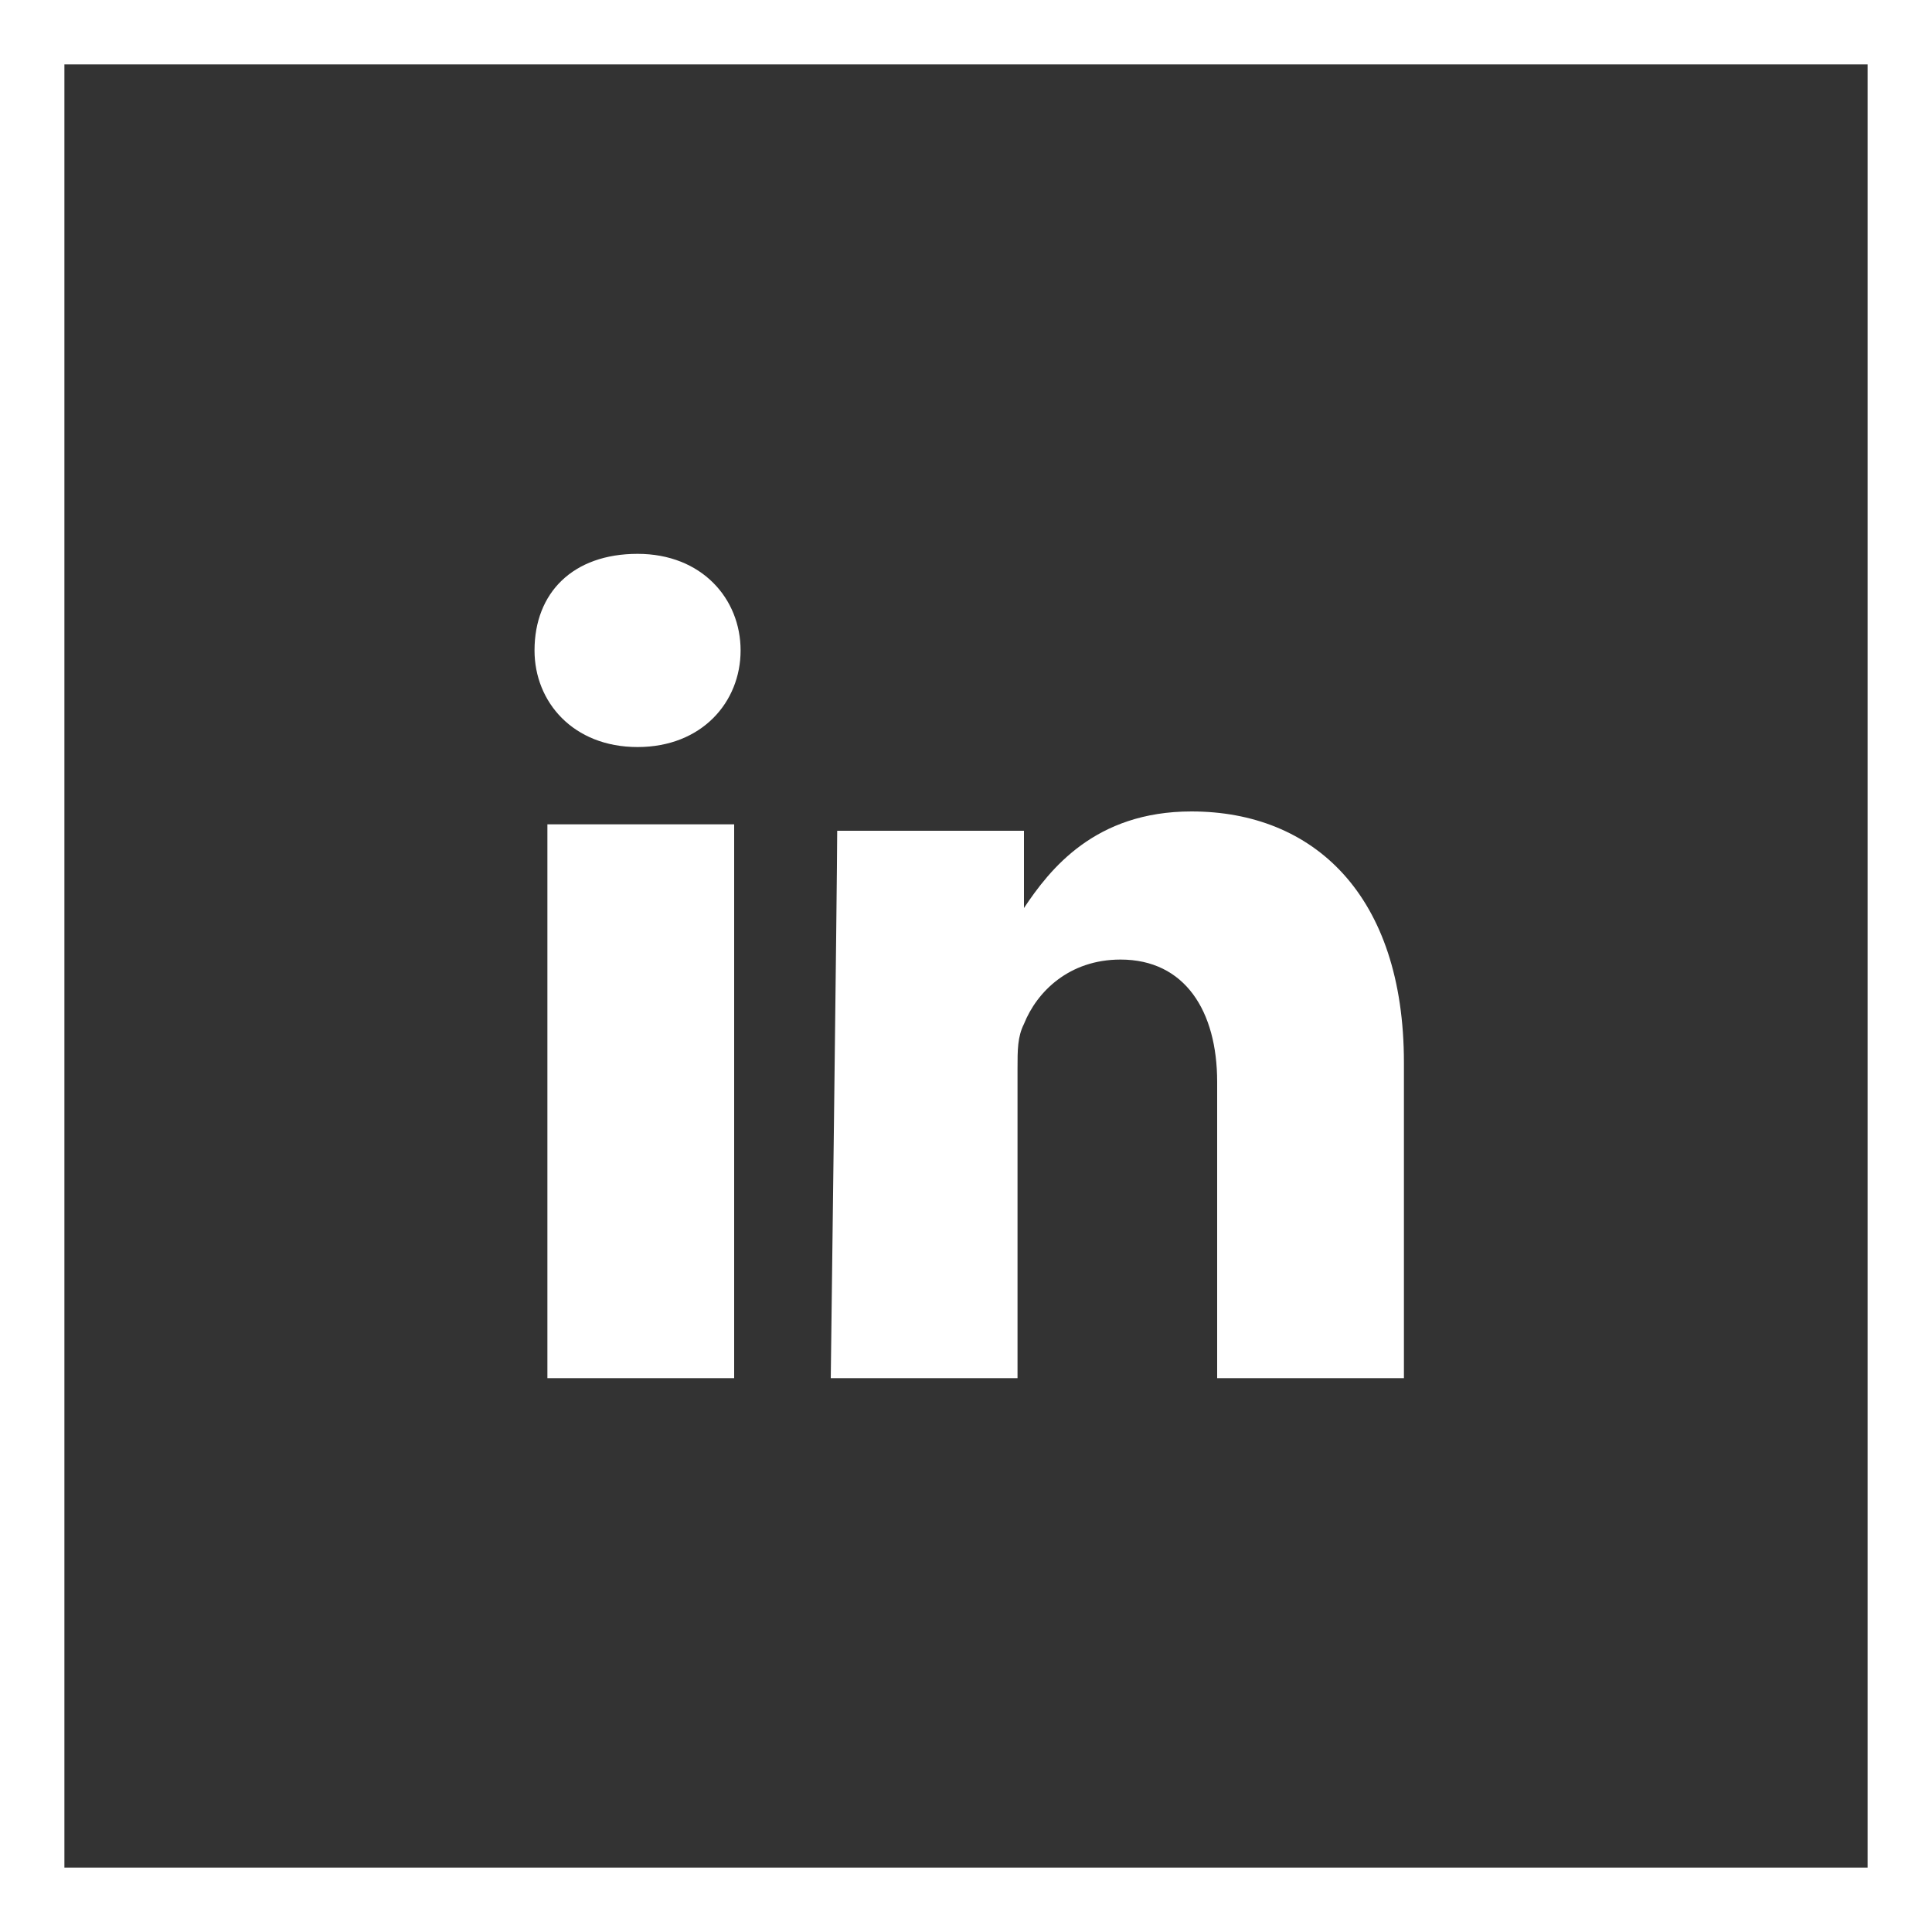
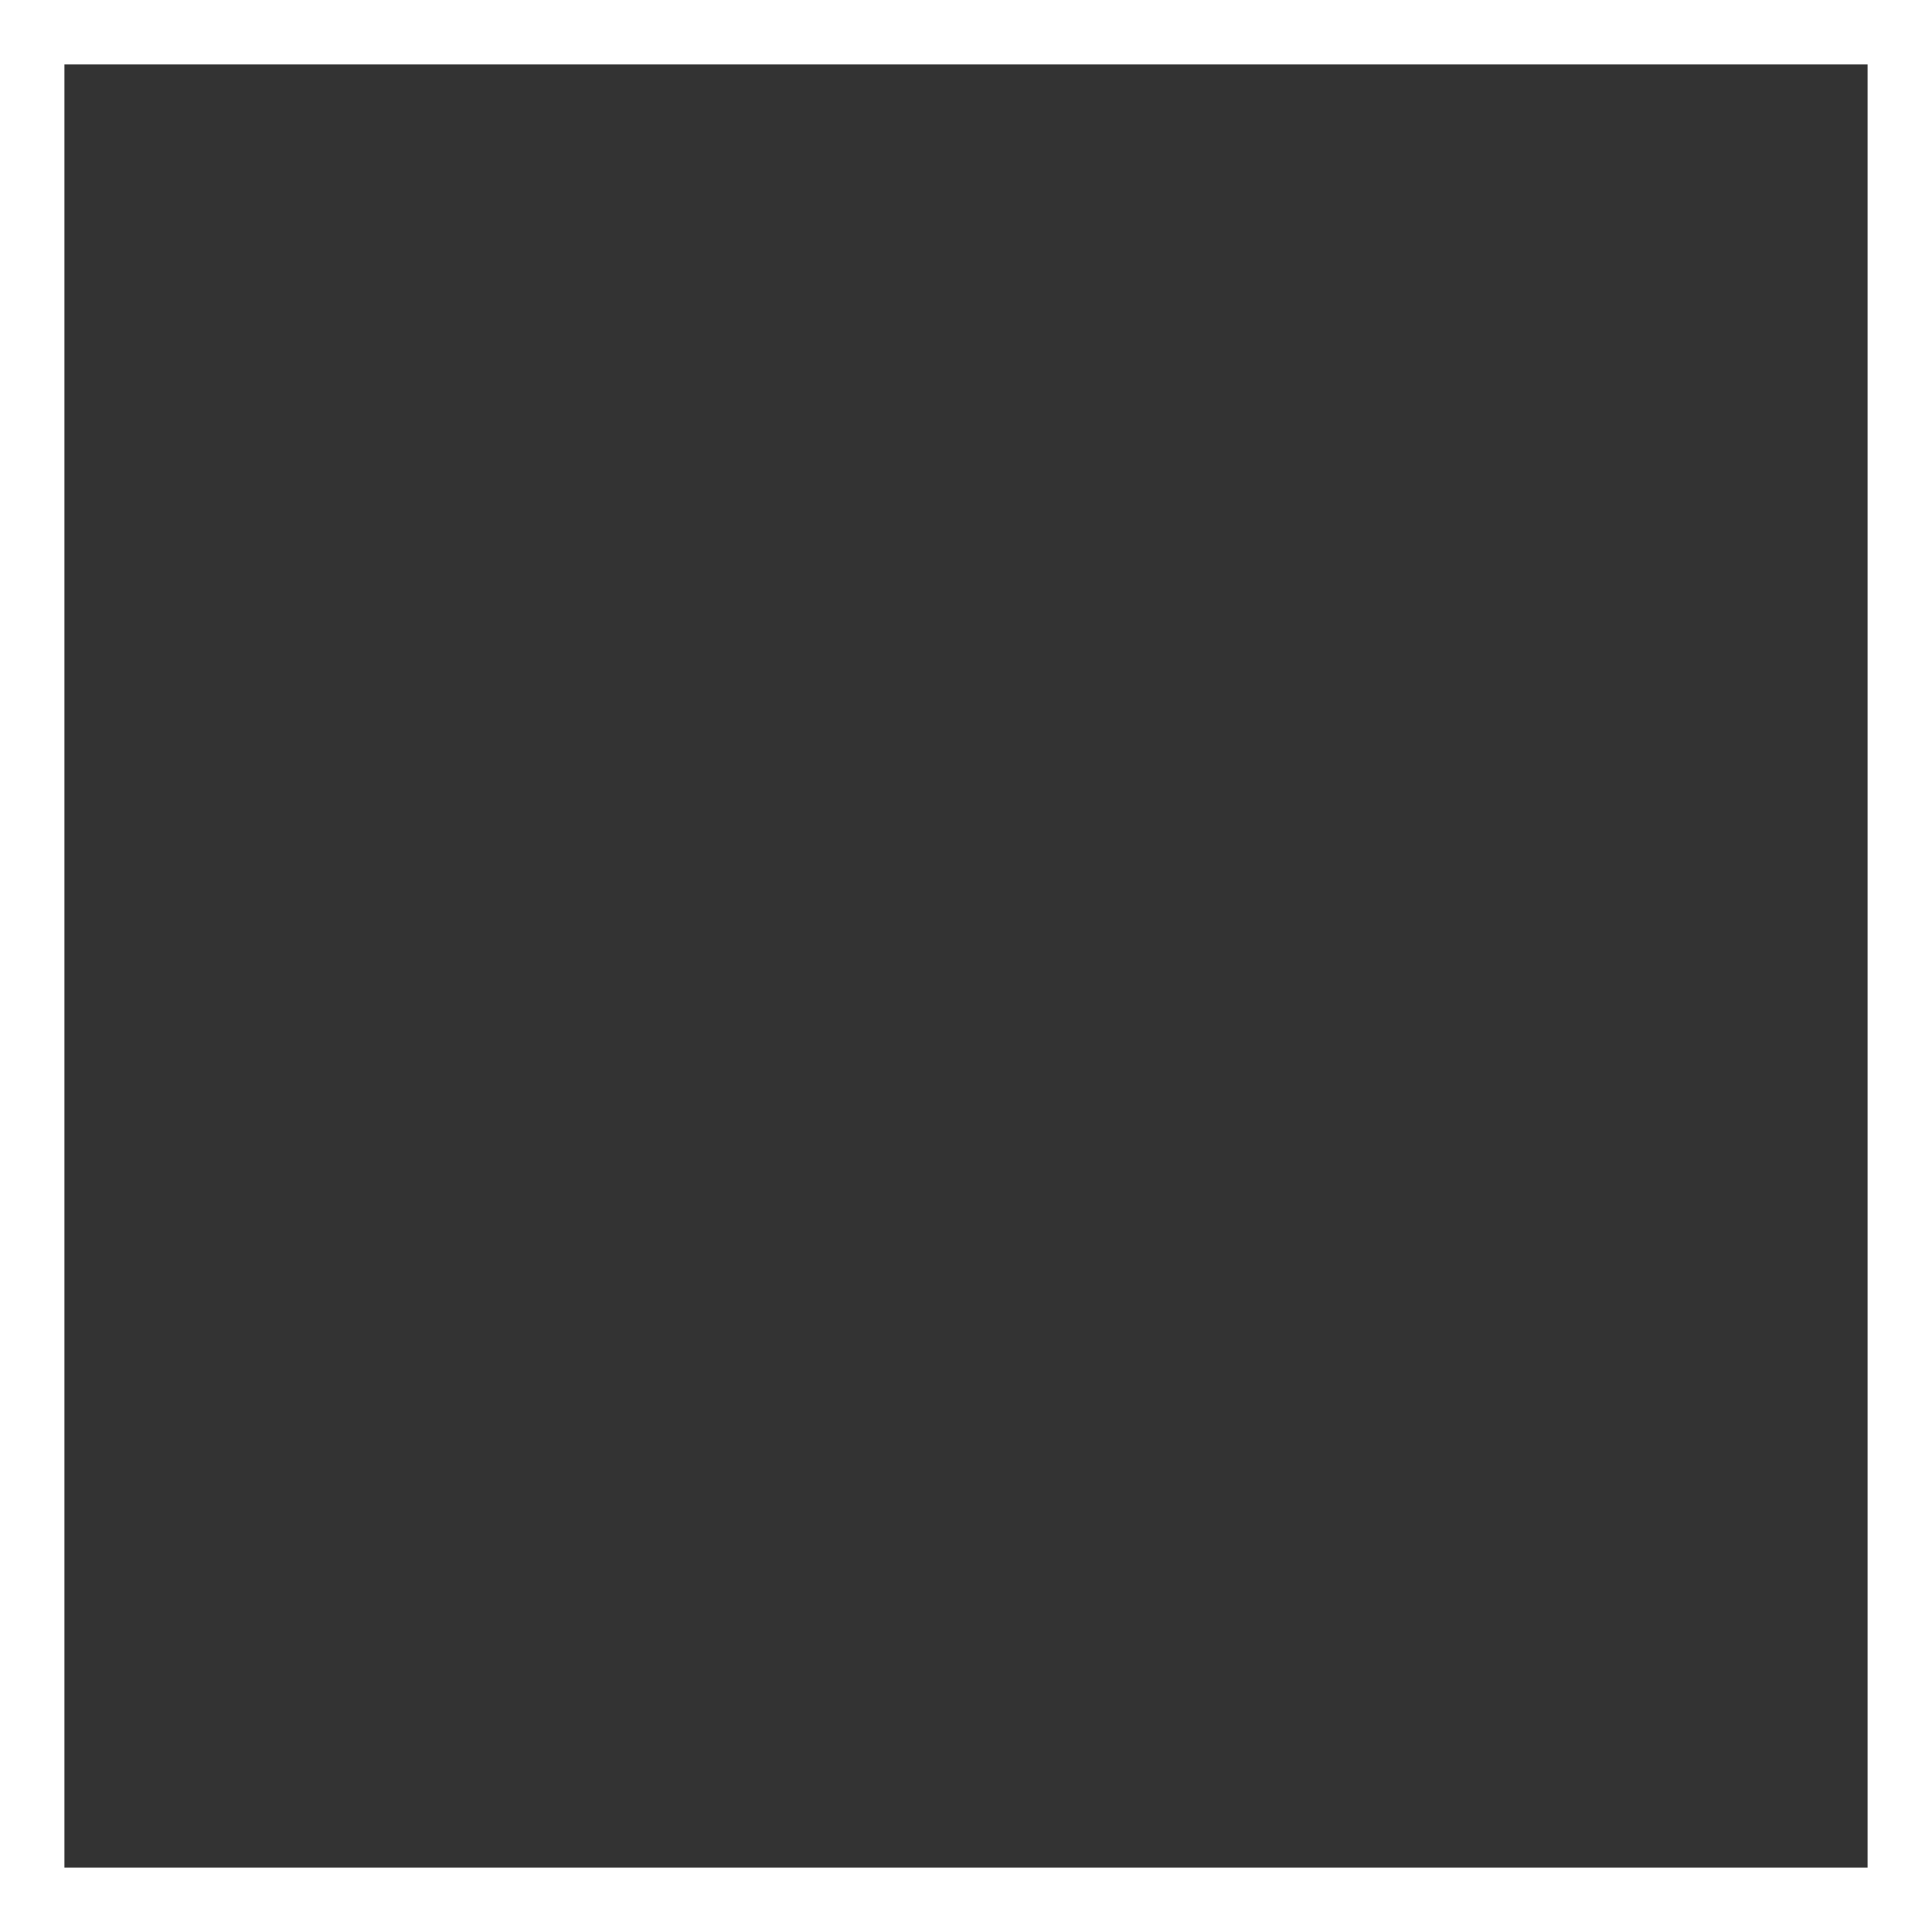
<svg xmlns="http://www.w3.org/2000/svg" xmlns:xlink="http://www.w3.org/1999/xlink" version="1.1" id="Layer_1" x="0px" y="0px" viewBox="0 0 30 30" style="enable-background:new 0 0 30 30;" xml:space="preserve">
  <rect x="0" y="0" width="30" height="30" fill="#333333" stroke="none" />
  <style type="text/css">
	.st0{fill:#FFFFFF;}
	.st1{clip-path:url(#SVGID_2_);fill:#FFFFFF;}
</style>
  <path class="st0" d="M1,1h28v28H1V1z M0,30h30V0H0V30z" />
  <g>
    <defs>
-       <rect id="SVGID_1_" width="30" height="30" />
-     </defs>
+       </defs>
    <clipPath id="SVGID_2_">
      <use xlink:href="#SVGID_1_" style="overflow:visible;" />
    </clipPath>
-     <path class="st1" d="M9.9,11.6c1,0,1.6-0.7,1.6-1.5c0-0.8-0.6-1.5-1.6-1.5s-1.6,0.6-1.6,1.5C8.3,10.9,8.9,11.6,9.9,11.6L9.9,11.6z    M11.4,12.8H8.5v8.6h2.9V12.8z" />
-     <path class="st1" d="M12.9,21.4h2.9v-4.8c0-0.3,0-0.5,0.1-0.7c0.2-0.5,0.7-1,1.5-1c1,0,1.5,0.8,1.5,1.9v4.6h2.9v-4.9   c0-2.6-1.4-3.9-3.3-3.9c-1.5,0-2.2,0.9-2.6,1.5h0v-1.2h-2.9C13,13.6,12.9,21.4,12.9,21.4" />
  </g>
</svg>